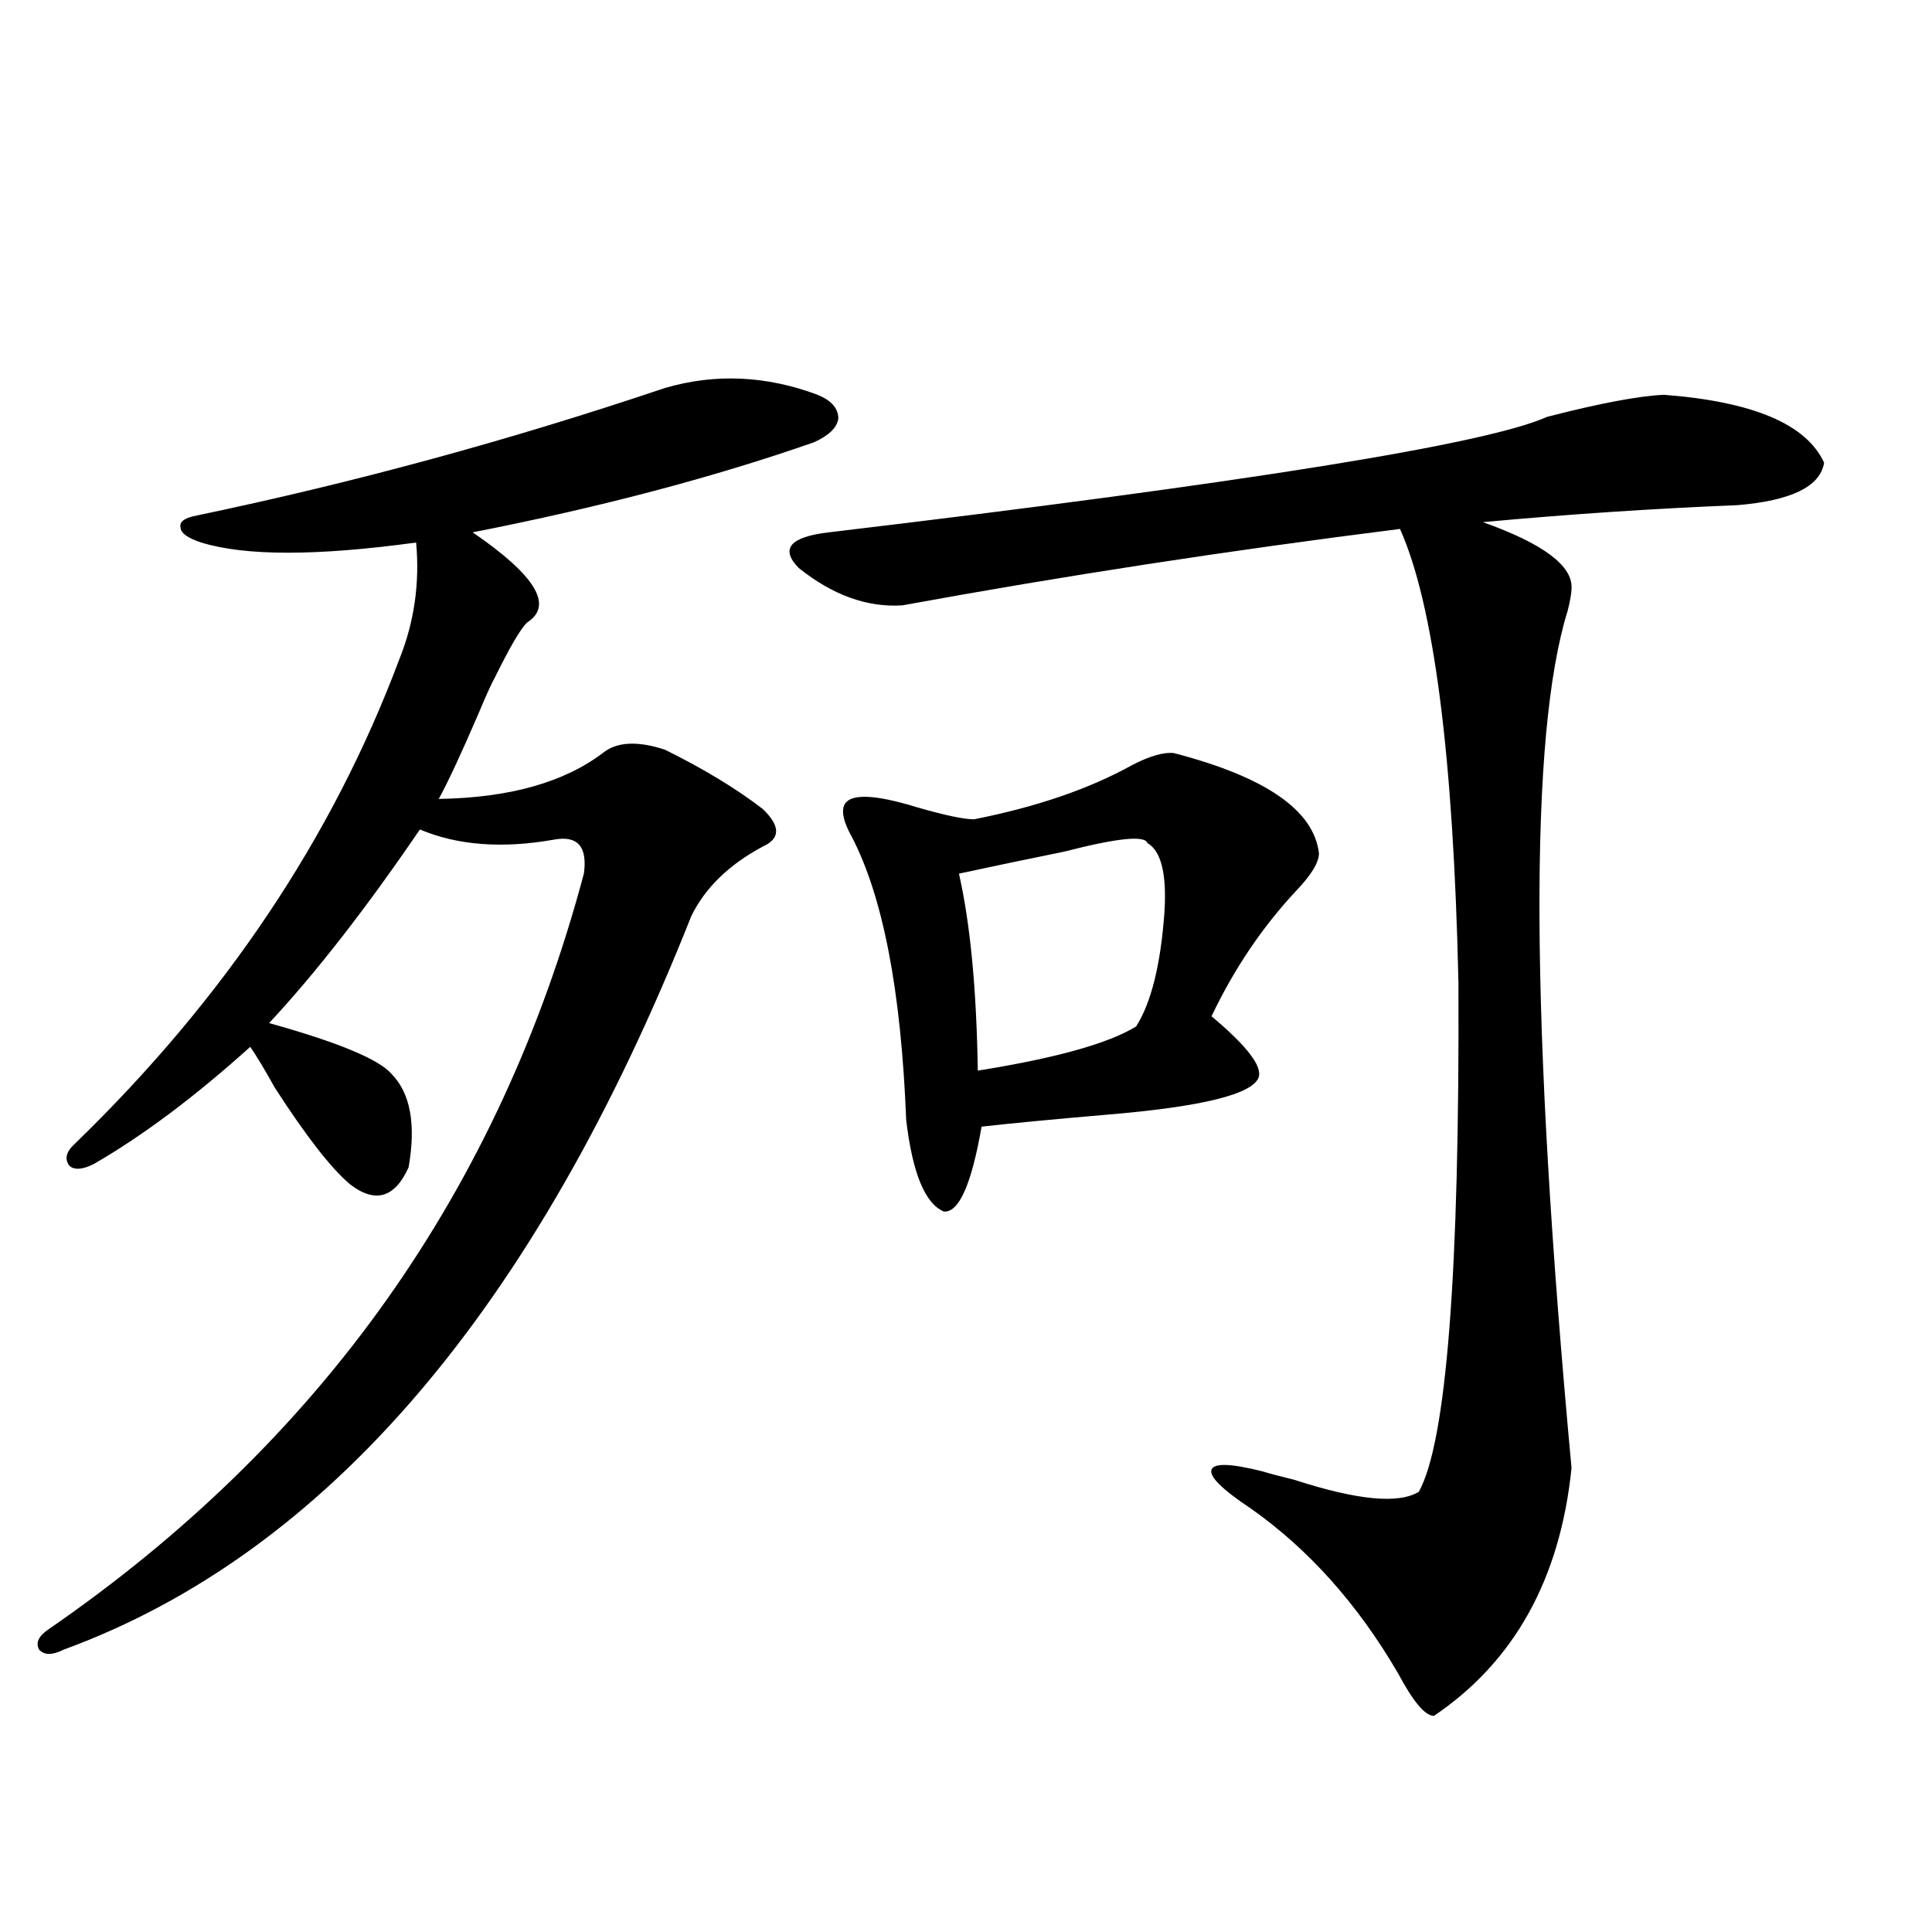
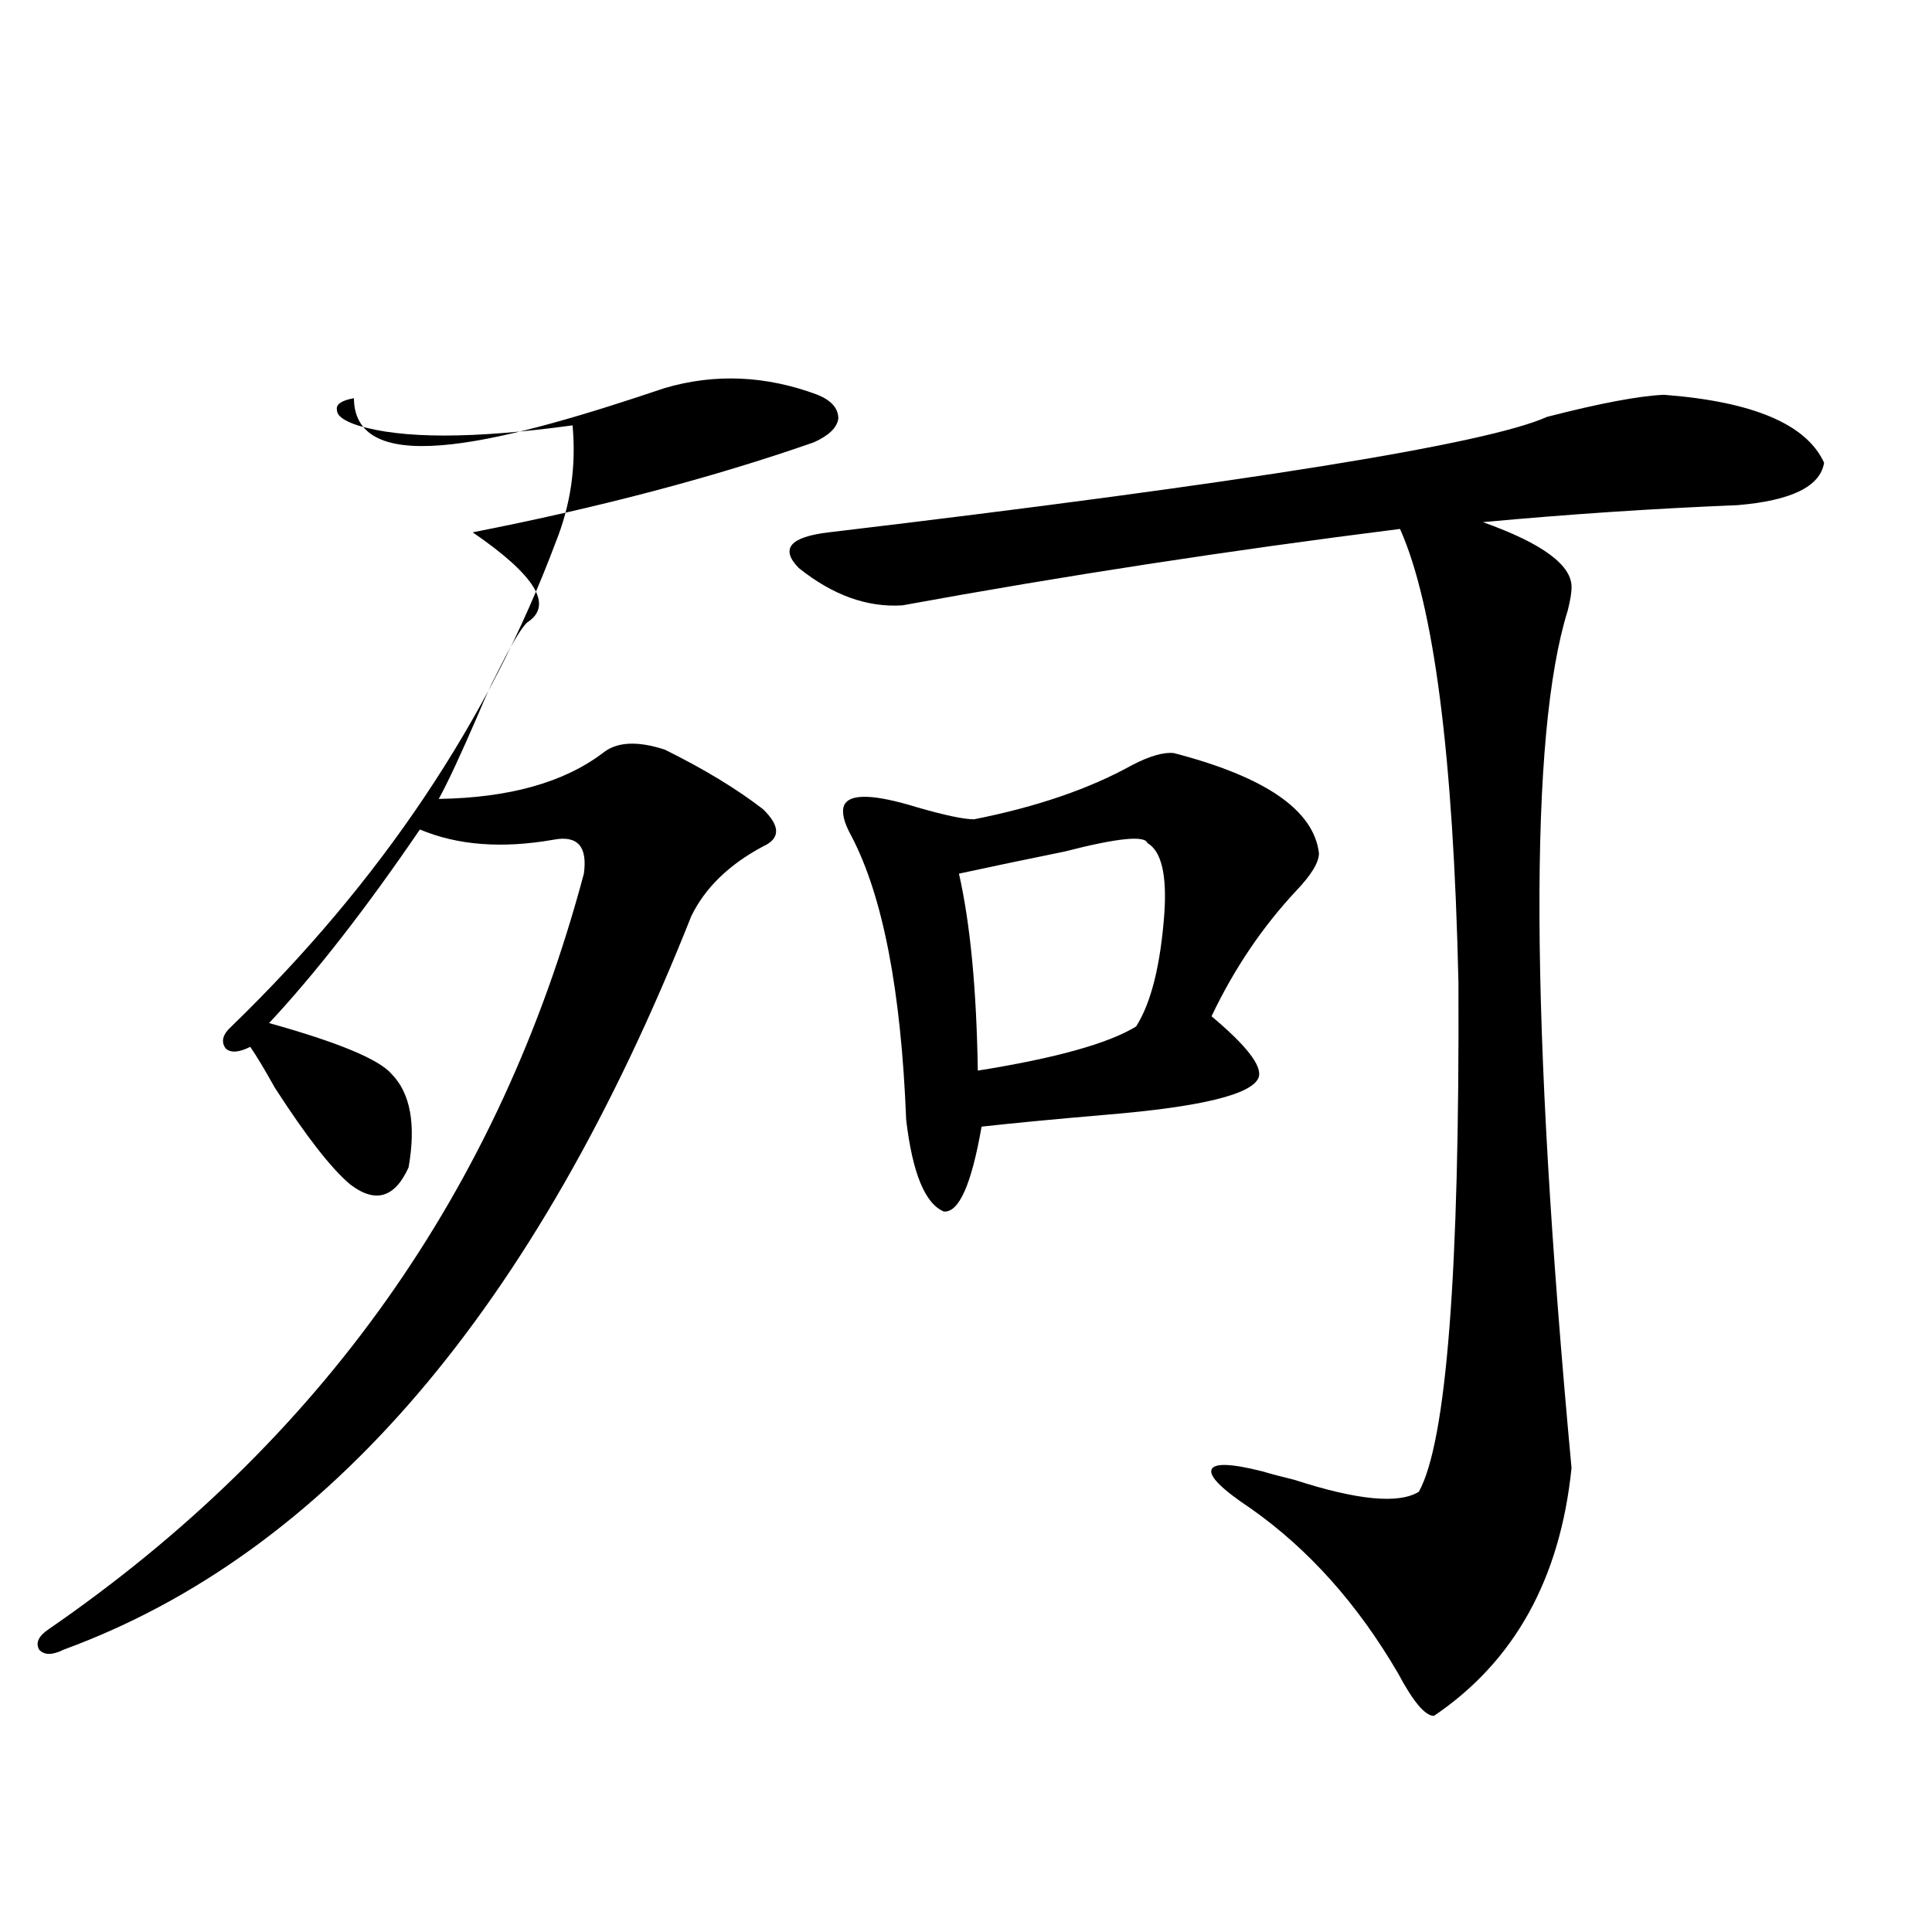
<svg xmlns="http://www.w3.org/2000/svg" version="1.1" id="图层_1" x="0px" y="0px" width="1000px" height="1000px" viewBox="0 0 1000 1000" enable-background="new 0 0 1000 1000" xml:space="preserve">
-   <path d="M344.162,200.828c26.006-7.607,52.347-6.44,79.022,3.516c7.149,2.939,10.731,7.031,10.731,12.305  c-0.655,4.697-4.878,8.789-12.683,12.305c-52.041,18.169-110.896,33.701-176.581,46.582c32.515,22.275,41.95,37.793,28.292,46.582  c-3.262,2.939-8.78,12.305-16.585,28.125c-1.951,3.516-4.878,9.971-8.78,19.336c-9.115,21.094-15.944,35.747-20.487,43.945  c36.417-0.576,64.709-8.486,84.876-23.73c7.149-5.85,17.881-6.44,32.194-1.758c20.152,9.971,37.072,20.215,50.73,30.762  c9.101,8.789,9.101,15.244,0,19.336c-17.561,9.38-29.923,21.396-37.072,36.035c-80.653,203.33-188.943,329.893-324.87,379.688  c-5.854,2.926-10.091,2.926-12.683,0c-1.951-3.516-0.335-7.031,4.878-10.547c141.125-97.256,233.485-227.637,277.066-391.113  c1.951-14.063-3.262-19.912-15.609-17.578c-26.676,4.697-49.755,2.939-69.267-5.273c-27.972,41.021-53.992,74.419-78.047,100.195  c35.762,9.971,56.904,18.76,63.413,26.367c9.756,9.971,12.683,26.079,8.78,48.34c-7.164,15.82-17.24,18.76-30.243,8.789  c-9.756-8.198-22.773-24.897-39.023-50.098c-5.213-9.365-9.436-16.396-12.683-21.094c-28.627,25.791-55.608,46.006-80.974,60.645  c-5.854,2.939-10.091,3.228-12.683,0.879c-2.606-3.516-1.631-7.319,2.927-11.426c77.392-74.995,133.32-158.491,167.801-250.488  c7.805-19.336,10.731-39.551,8.78-60.645c-51.386,7.031-88.458,7.031-111.217,0c-7.164-2.334-10.731-4.971-10.731-7.91  c-0.655-2.925,2.271-4.971,8.78-6.152C183.511,249.759,264.164,227.786,344.162,200.828z M861.223,204.344  c46.173,3.516,73.81,15.244,82.925,35.156c-1.951,12.305-16.92,19.639-44.877,21.973c-43.581,1.758-87.482,4.697-131.704,8.789  c31.219,11.138,46.493,22.563,45.853,34.277c0,2.349-0.655,6.152-1.951,11.426c-20.167,64.463-19.512,212.407,1.951,443.848  c-5.854,57.432-29.603,100.195-71.218,128.32c-4.558,0-10.731-7.333-18.536-21.973c-20.822-35.732-46.188-64.16-76.096-85.254  c-14.969-9.956-21.798-16.699-20.487-20.215c1.296-3.516,10.076-3.213,26.341,0.879c3.902,1.182,9.421,2.637,16.585,4.395  c32.515,10.547,53.978,12.607,64.389,6.152c14.299-25.776,21.128-113.667,20.487-263.672  c-2.606-117.183-12.683-195.405-30.243-234.668c-88.458,11.138-174.31,24.321-257.555,39.551  c-18.216,1.182-36.097-5.273-53.657-19.336c-9.756-9.956-4.558-16.108,15.609-18.457c216.58-25.776,340.479-45.703,371.698-59.766  C828.053,208.738,848.205,204.935,861.223,204.344z M607.57,389.793c47.469,12.305,72.514,29.595,75.12,51.855  c0,4.697-3.902,11.138-11.707,19.336c-17.561,18.76-32.194,40.43-43.901,65.039c18.201,15.244,26.341,25.791,24.39,31.641  c-3.262,8.789-29.603,15.244-79.022,19.336c-27.316,2.349-48.779,4.395-64.389,6.152c-5.213,29.883-11.707,44.536-19.512,43.945  c-9.756-4.092-16.265-19.912-19.512-47.461c-2.606-66.797-12.042-115.713-28.292-146.777c-3.902-7.031-5.213-12.305-3.902-15.82  c2.592-6.44,15.274-6.152,38.048,0.879c14.299,4.106,24.055,6.152,29.268,6.152c32.515-6.44,59.831-15.82,81.949-28.125  C595.208,391.263,602.357,389.217,607.57,389.793z M593.912,436.375c-1.311-4.092-15.609-2.637-42.926,4.395  c-20.167,4.106-38.383,7.91-54.633,11.426c5.854,25.791,9.101,59.766,9.756,101.953c40.319-6.44,67.636-14.063,81.949-22.852  c7.805-12.305,12.683-31.929,14.634-58.887C603.988,452.498,601.062,440.481,593.912,436.375z" />
+   <path d="M344.162,200.828c26.006-7.607,52.347-6.44,79.022,3.516c7.149,2.939,10.731,7.031,10.731,12.305  c-0.655,4.697-4.878,8.789-12.683,12.305c-52.041,18.169-110.896,33.701-176.581,46.582c32.515,22.275,41.95,37.793,28.292,46.582  c-3.262,2.939-8.78,12.305-16.585,28.125c-1.951,3.516-4.878,9.971-8.78,19.336c-9.115,21.094-15.944,35.747-20.487,43.945  c36.417-0.576,64.709-8.486,84.876-23.73c7.149-5.85,17.881-6.44,32.194-1.758c20.152,9.971,37.072,20.215,50.73,30.762  c9.101,8.789,9.101,15.244,0,19.336c-17.561,9.38-29.923,21.396-37.072,36.035c-80.653,203.33-188.943,329.893-324.87,379.688  c-5.854,2.926-10.091,2.926-12.683,0c-1.951-3.516-0.335-7.031,4.878-10.547c141.125-97.256,233.485-227.637,277.066-391.113  c1.951-14.063-3.262-19.912-15.609-17.578c-26.676,4.697-49.755,2.939-69.267-5.273c-27.972,41.021-53.992,74.419-78.047,100.195  c35.762,9.971,56.904,18.76,63.413,26.367c9.756,9.971,12.683,26.079,8.78,48.34c-7.164,15.82-17.24,18.76-30.243,8.789  c-9.756-8.198-22.773-24.897-39.023-50.098c-5.213-9.365-9.436-16.396-12.683-21.094c-5.854,2.939-10.091,3.228-12.683,0.879c-2.606-3.516-1.631-7.319,2.927-11.426c77.392-74.995,133.32-158.491,167.801-250.488  c7.805-19.336,10.731-39.551,8.78-60.645c-51.386,7.031-88.458,7.031-111.217,0c-7.164-2.334-10.731-4.971-10.731-7.91  c-0.655-2.925,2.271-4.971,8.78-6.152C183.511,249.759,264.164,227.786,344.162,200.828z M861.223,204.344  c46.173,3.516,73.81,15.244,82.925,35.156c-1.951,12.305-16.92,19.639-44.877,21.973c-43.581,1.758-87.482,4.697-131.704,8.789  c31.219,11.138,46.493,22.563,45.853,34.277c0,2.349-0.655,6.152-1.951,11.426c-20.167,64.463-19.512,212.407,1.951,443.848  c-5.854,57.432-29.603,100.195-71.218,128.32c-4.558,0-10.731-7.333-18.536-21.973c-20.822-35.732-46.188-64.16-76.096-85.254  c-14.969-9.956-21.798-16.699-20.487-20.215c1.296-3.516,10.076-3.213,26.341,0.879c3.902,1.182,9.421,2.637,16.585,4.395  c32.515,10.547,53.978,12.607,64.389,6.152c14.299-25.776,21.128-113.667,20.487-263.672  c-2.606-117.183-12.683-195.405-30.243-234.668c-88.458,11.138-174.31,24.321-257.555,39.551  c-18.216,1.182-36.097-5.273-53.657-19.336c-9.756-9.956-4.558-16.108,15.609-18.457c216.58-25.776,340.479-45.703,371.698-59.766  C828.053,208.738,848.205,204.935,861.223,204.344z M607.57,389.793c47.469,12.305,72.514,29.595,75.12,51.855  c0,4.697-3.902,11.138-11.707,19.336c-17.561,18.76-32.194,40.43-43.901,65.039c18.201,15.244,26.341,25.791,24.39,31.641  c-3.262,8.789-29.603,15.244-79.022,19.336c-27.316,2.349-48.779,4.395-64.389,6.152c-5.213,29.883-11.707,44.536-19.512,43.945  c-9.756-4.092-16.265-19.912-19.512-47.461c-2.606-66.797-12.042-115.713-28.292-146.777c-3.902-7.031-5.213-12.305-3.902-15.82  c2.592-6.44,15.274-6.152,38.048,0.879c14.299,4.106,24.055,6.152,29.268,6.152c32.515-6.44,59.831-15.82,81.949-28.125  C595.208,391.263,602.357,389.217,607.57,389.793z M593.912,436.375c-1.311-4.092-15.609-2.637-42.926,4.395  c-20.167,4.106-38.383,7.91-54.633,11.426c5.854,25.791,9.101,59.766,9.756,101.953c40.319-6.44,67.636-14.063,81.949-22.852  c7.805-12.305,12.683-31.929,14.634-58.887C603.988,452.498,601.062,440.481,593.912,436.375z" />
</svg>